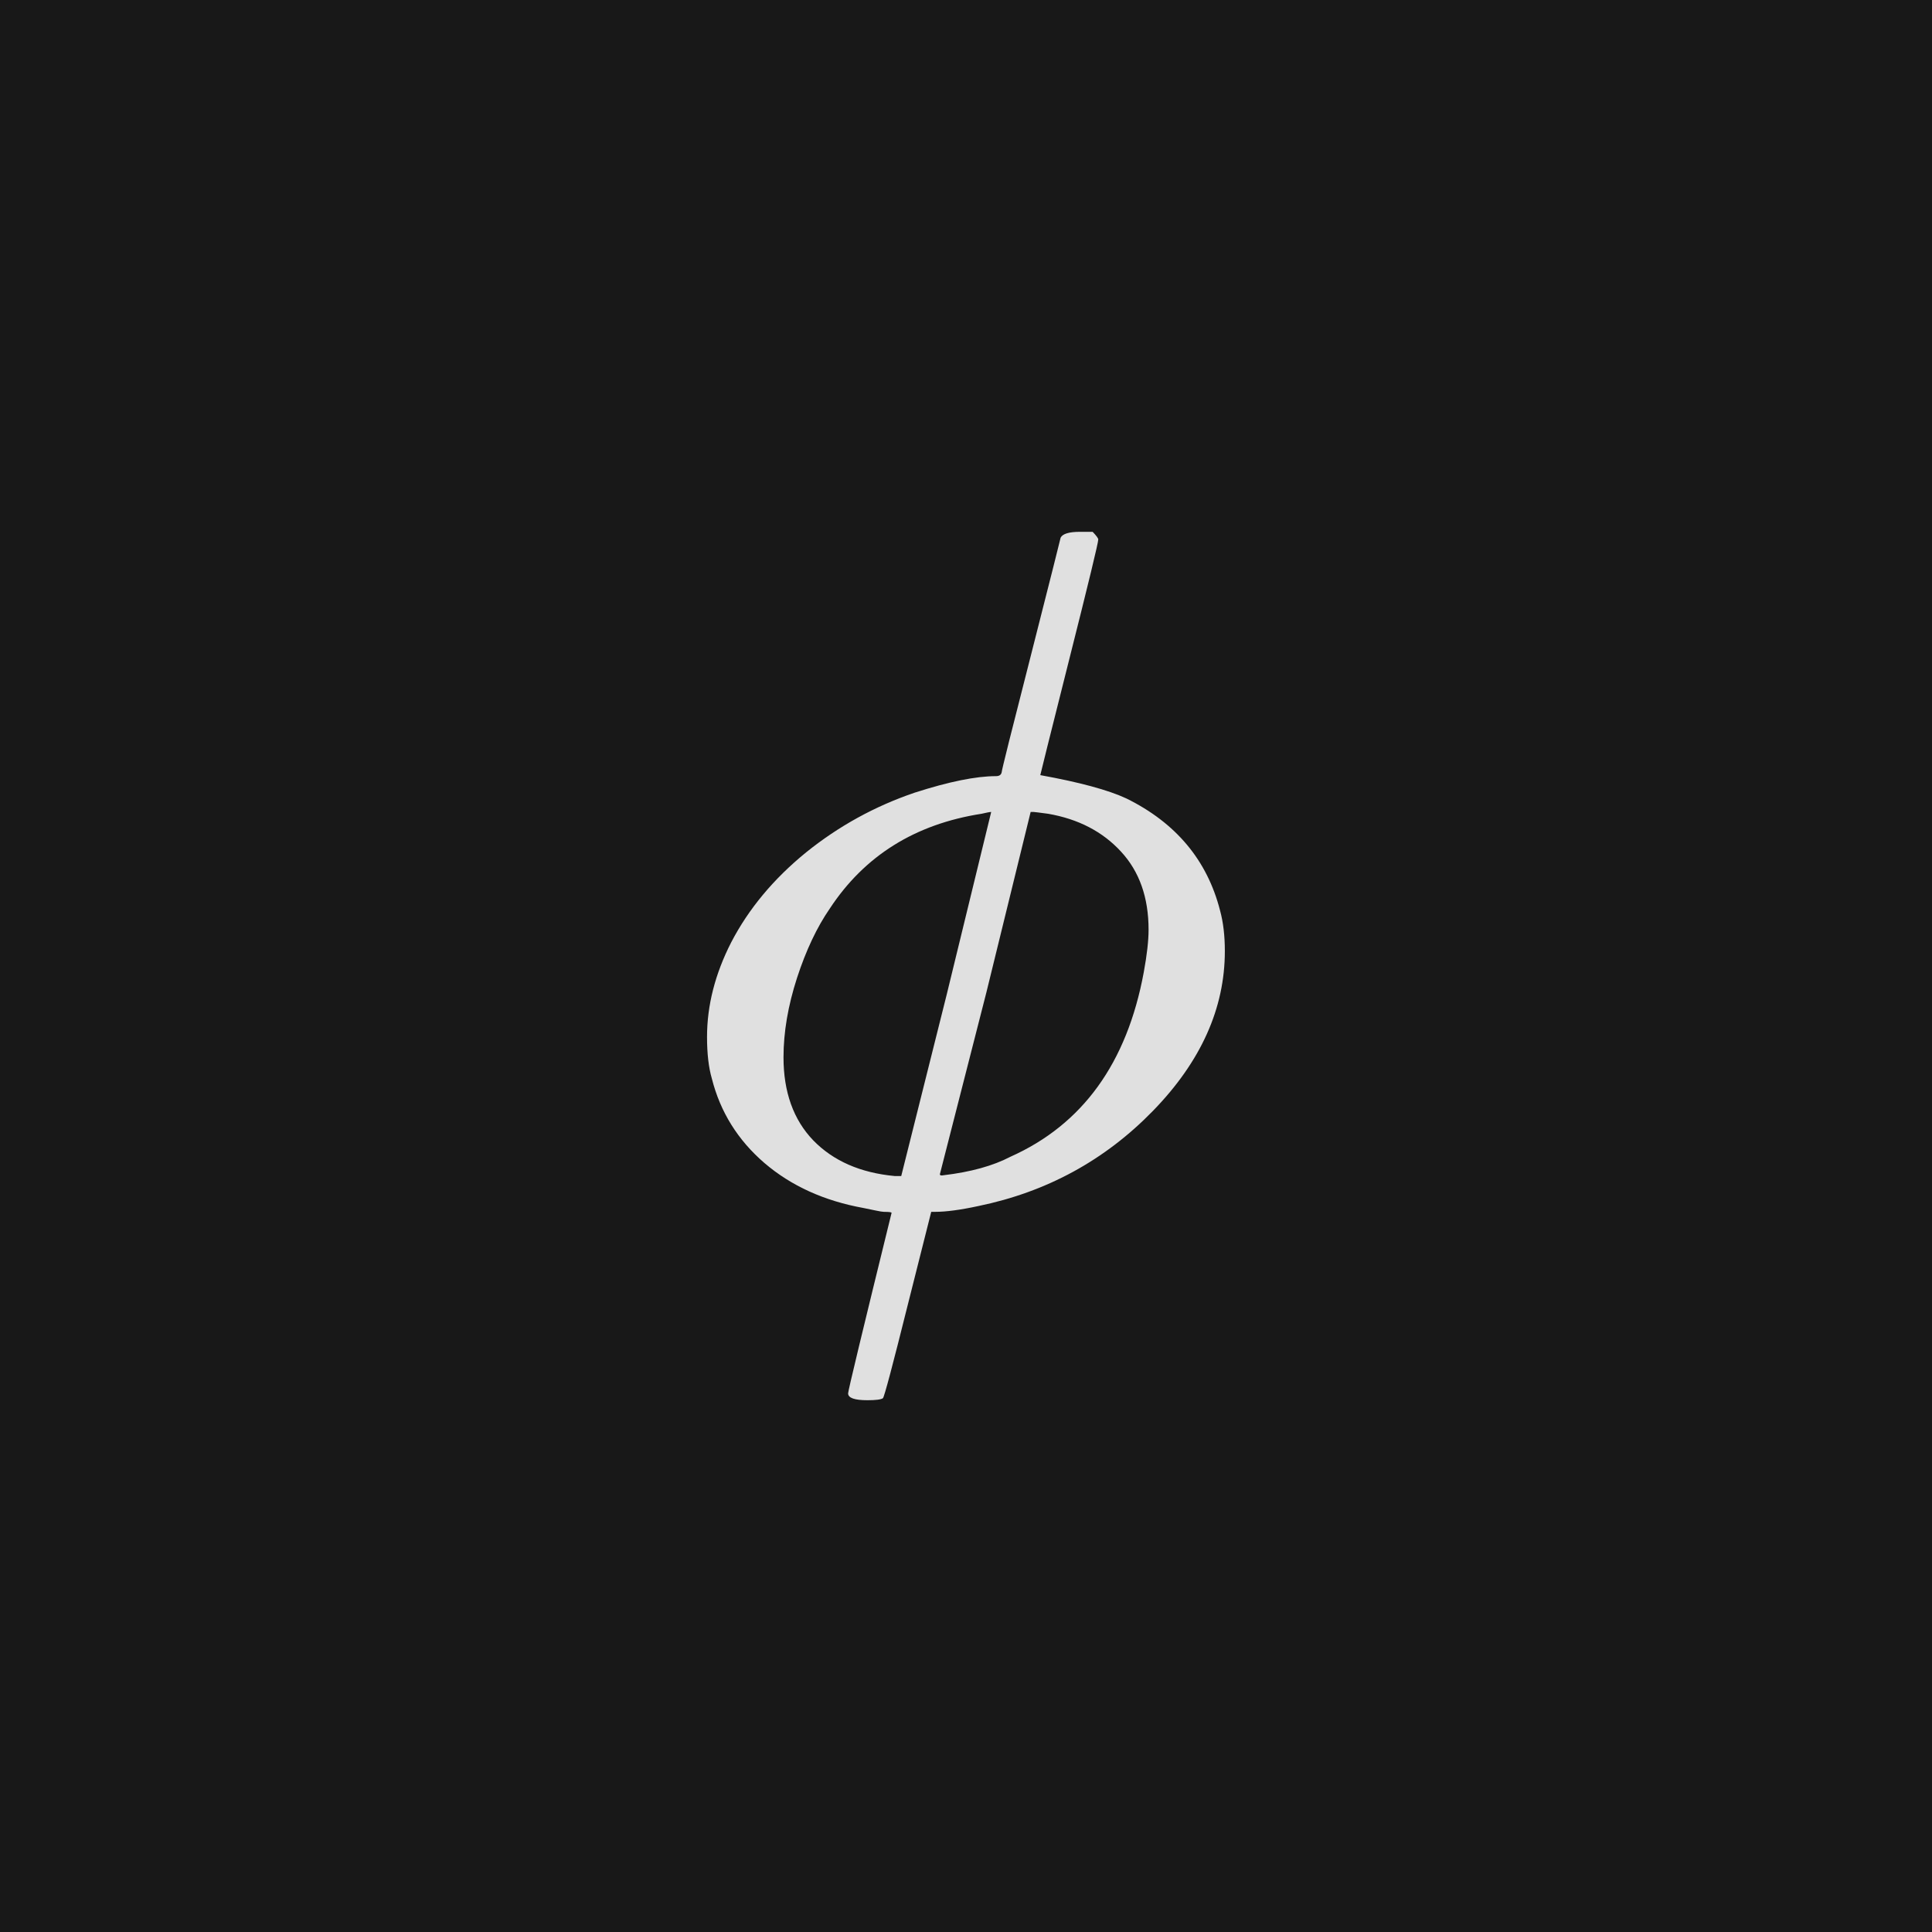
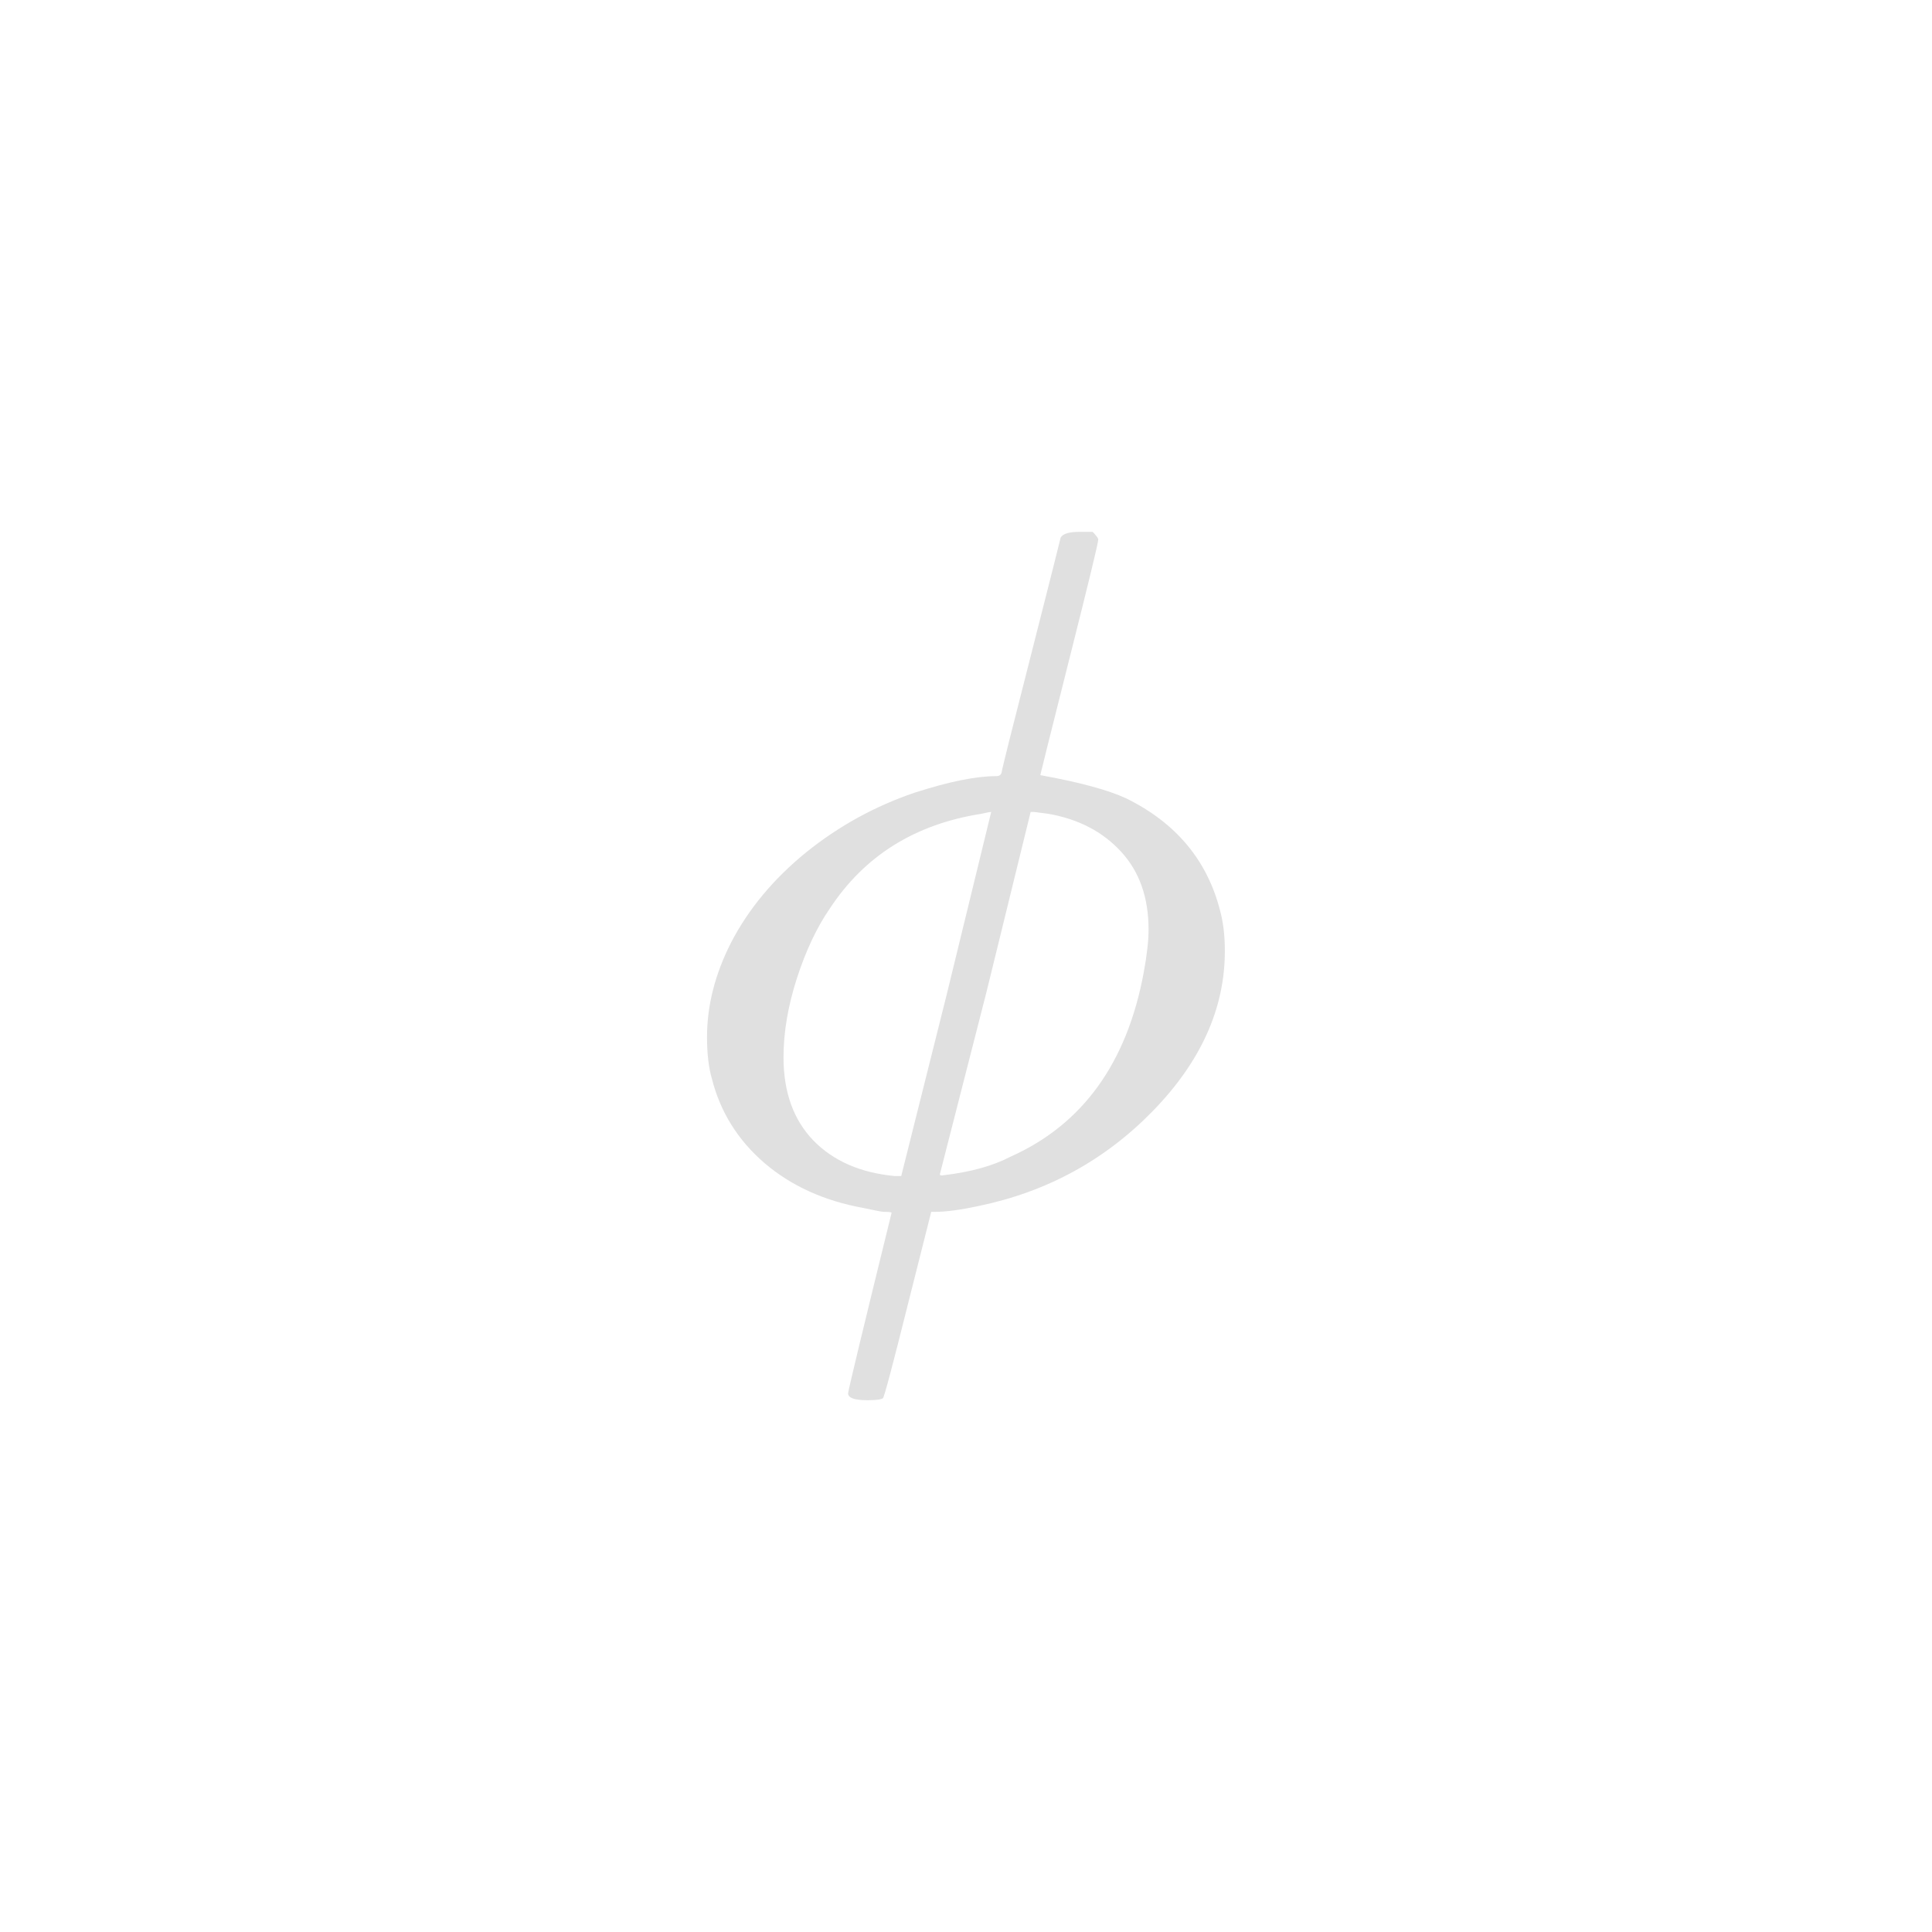
<svg xmlns="http://www.w3.org/2000/svg" version="1.1" width="96" height="96" viewbox="0 0 96 96">
-   <rect x="0" y="0" width="96" height="96" fill="#181818" />
  <g transform="translate(33.072, 59.736)">
    <path d="M19.63-33.02L19.63-33.02Q19.78-33.31 20.59-33.31L20.59-33.31 21.22-33.31Q21.5-33.02 21.5-32.93L21.5-32.93Q21.5-32.69 20.06-26.98 18.62-21.26 18.62-21.22L18.62-21.22Q21.55-20.69 22.9-20.06L22.9-20.06Q26.59-18.24 27.55-14.5L27.55-14.5Q27.79-13.63 27.79-12.48L27.79-12.48Q27.79-8.21 24.22-4.54 20.64-0.86 15.55 0.19L15.55 0.19Q14.21 0.48 13.39 0.48L13.39 0.48 13.2 0.48 12.05 5.04Q10.9 9.65 10.8 9.74L10.8 9.74Q10.66 9.84 10.03 9.84L10.03 9.84Q9.07 9.84 9.07 9.5L9.07 9.5Q9.07 9.31 11.23 0.53L11.23 0.53Q11.23 0.48 10.85 0.48L10.85 0.48Q10.75 0.48 10.42 0.41 10.08 0.34 9.84 0.29L9.84 0.29Q6.91-0.24 4.92-1.94 2.93-3.65 2.3-6.14L2.3-6.14Q2.06-6.96 2.06-8.21L2.06-8.21Q2.06-10.56 3.26-12.91L3.26-12.91Q4.56-15.41 6.98-17.38 9.41-19.34 12.38-20.35L12.38-20.35Q14.93-21.17 16.42-21.17L16.42-21.17Q16.66-21.17 16.7-21.36L16.7-21.36Q16.7-21.5 18.17-27.24 19.63-32.98 19.63-33.02ZM5.86-7.2L5.86-7.2Q5.86-4.61 7.34-3.07 8.83-1.54 11.38-1.3L11.38-1.3 11.71-1.3 13.97-10.32 16.18-19.39Q16.08-19.39 15.7-19.3L15.7-19.3Q10.75-18.53 8.16-14.59L8.16-14.59Q7.2-13.2 6.53-11.14 5.86-9.07 5.86-7.2ZM24-13.54L24-13.54Q24-15.94 22.63-17.42 21.26-18.91 19.01-19.3L19.01-19.3Q18.34-19.39 18.29-19.39L18.29-19.39 18.14-19.39 15.94-10.42 13.63-1.39Q13.63-1.3 13.82-1.34L13.82-1.34Q15.84-1.58 17.14-2.26L17.14-2.26Q22.51-4.66 23.76-11.42L23.76-11.42Q24-12.72 24-13.54Z" fill="#E0E0E0" />
  </g>
</svg>